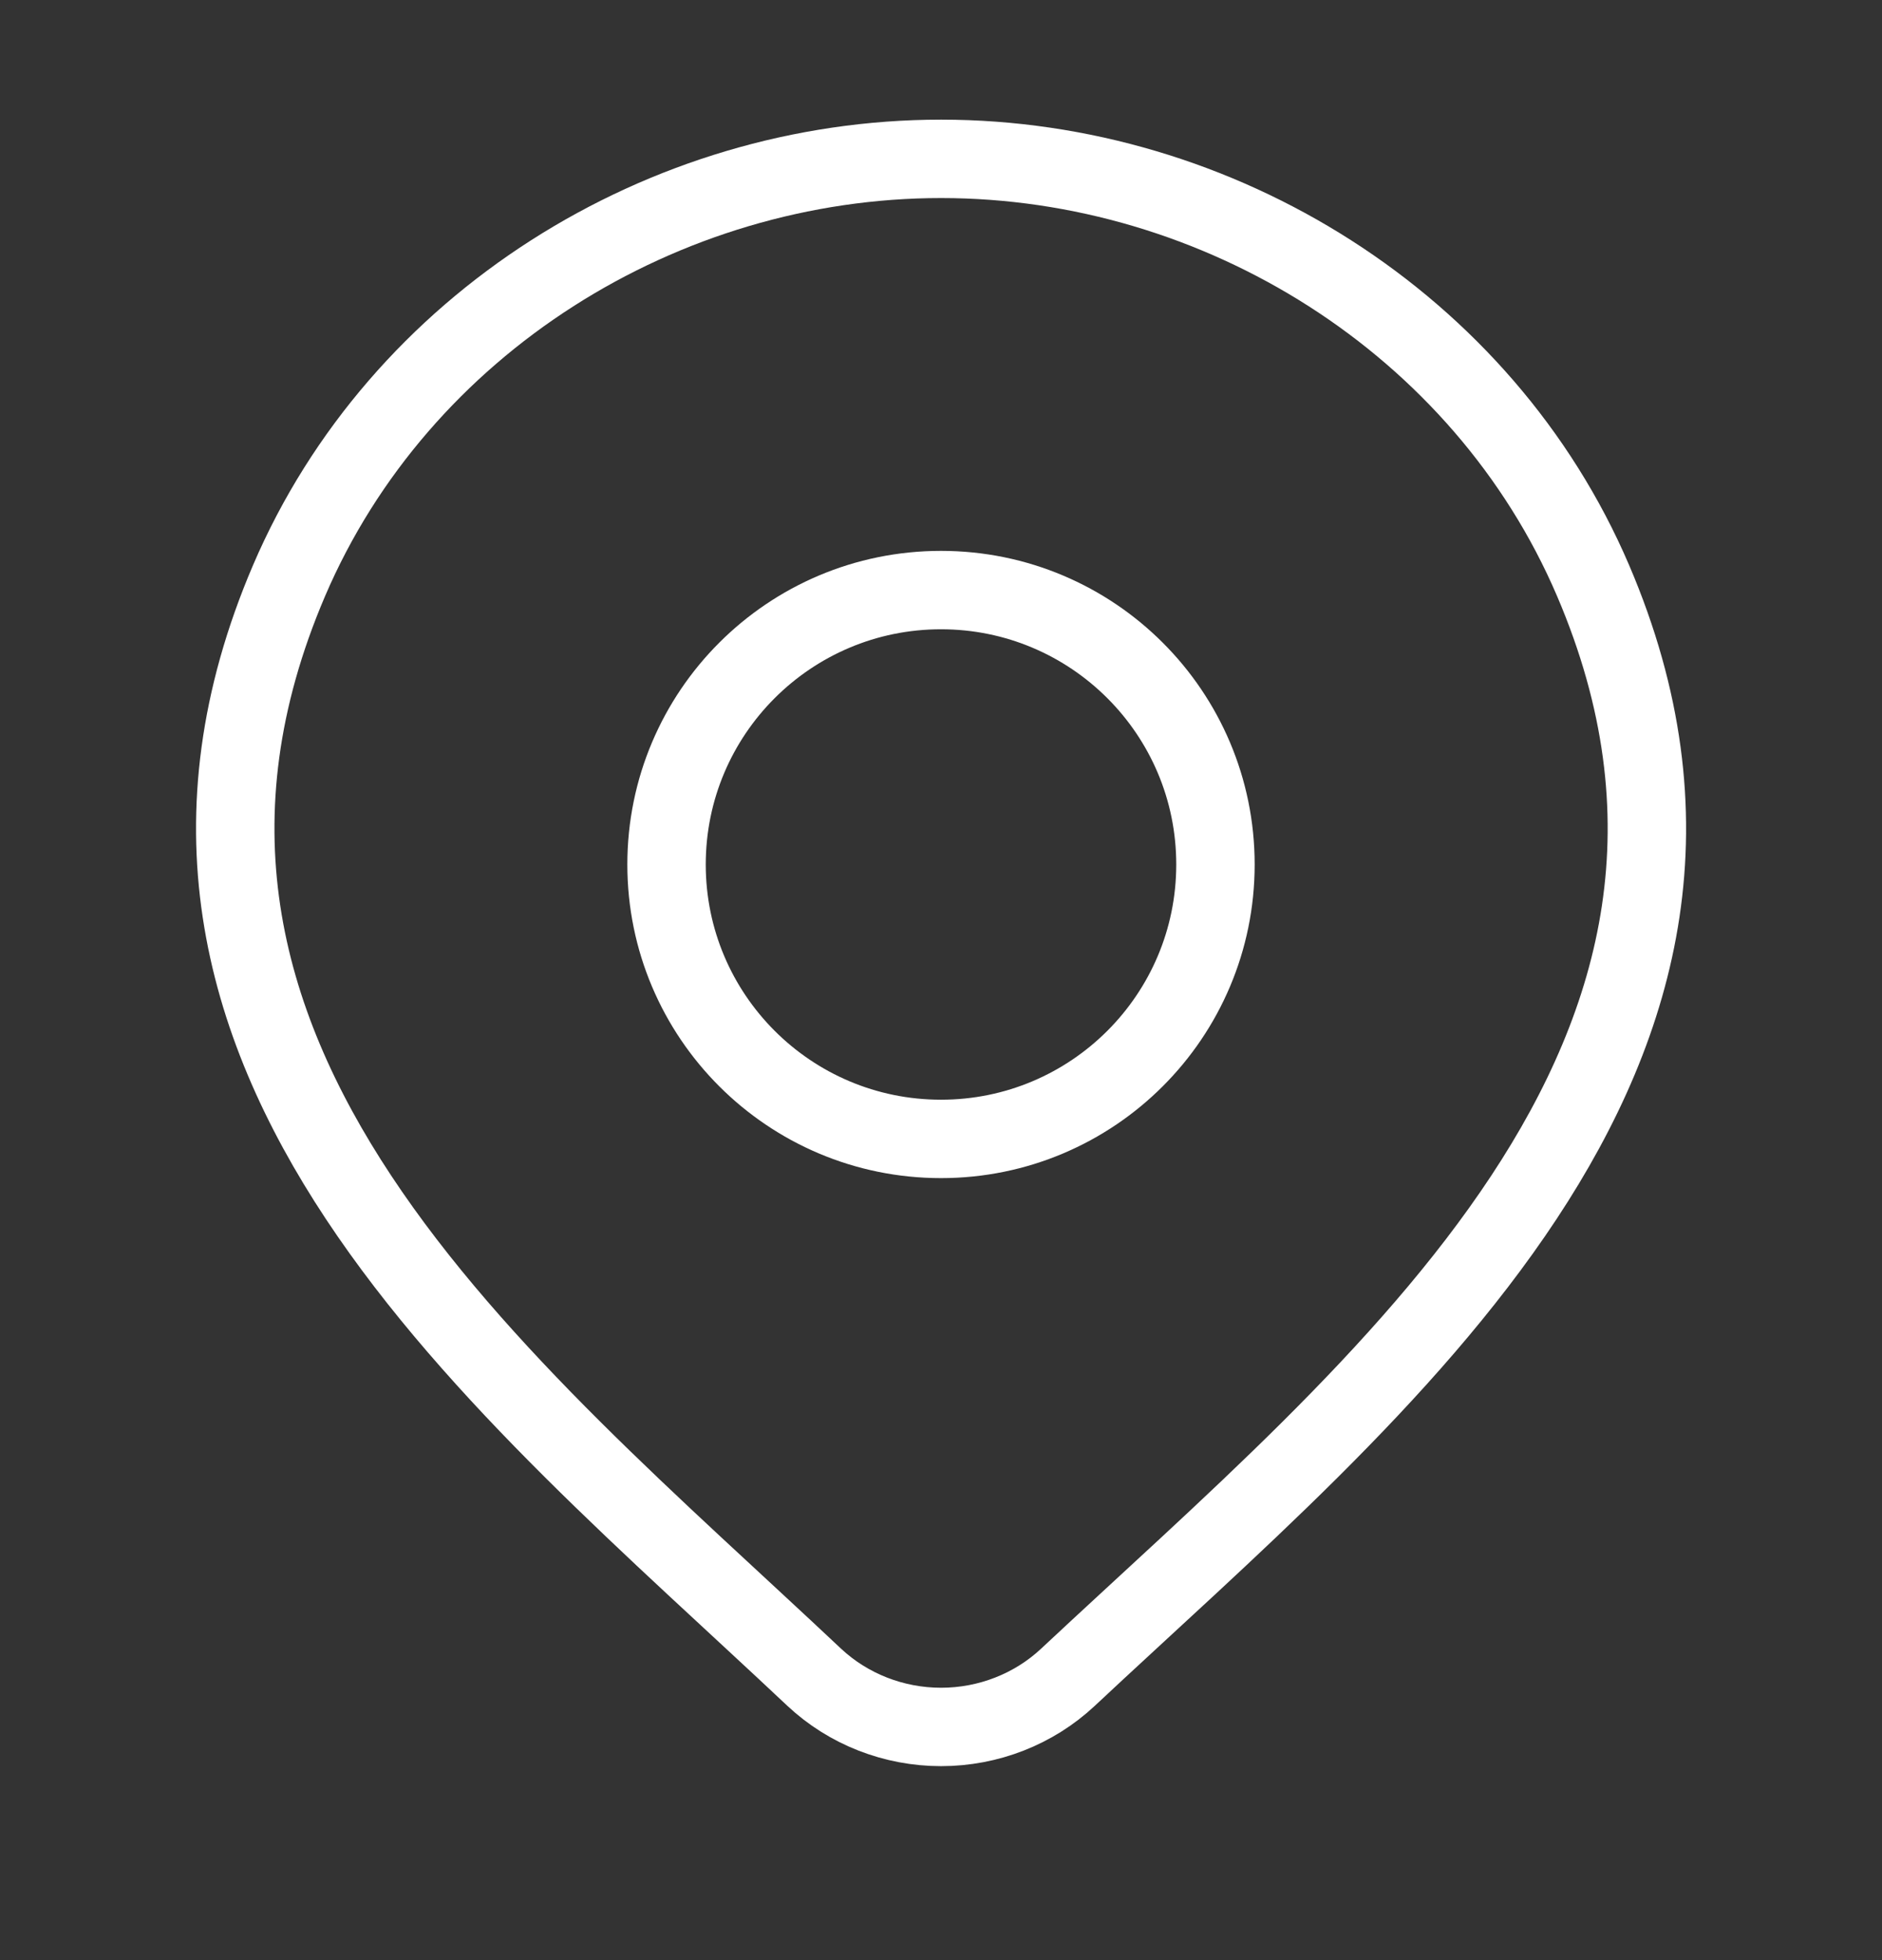
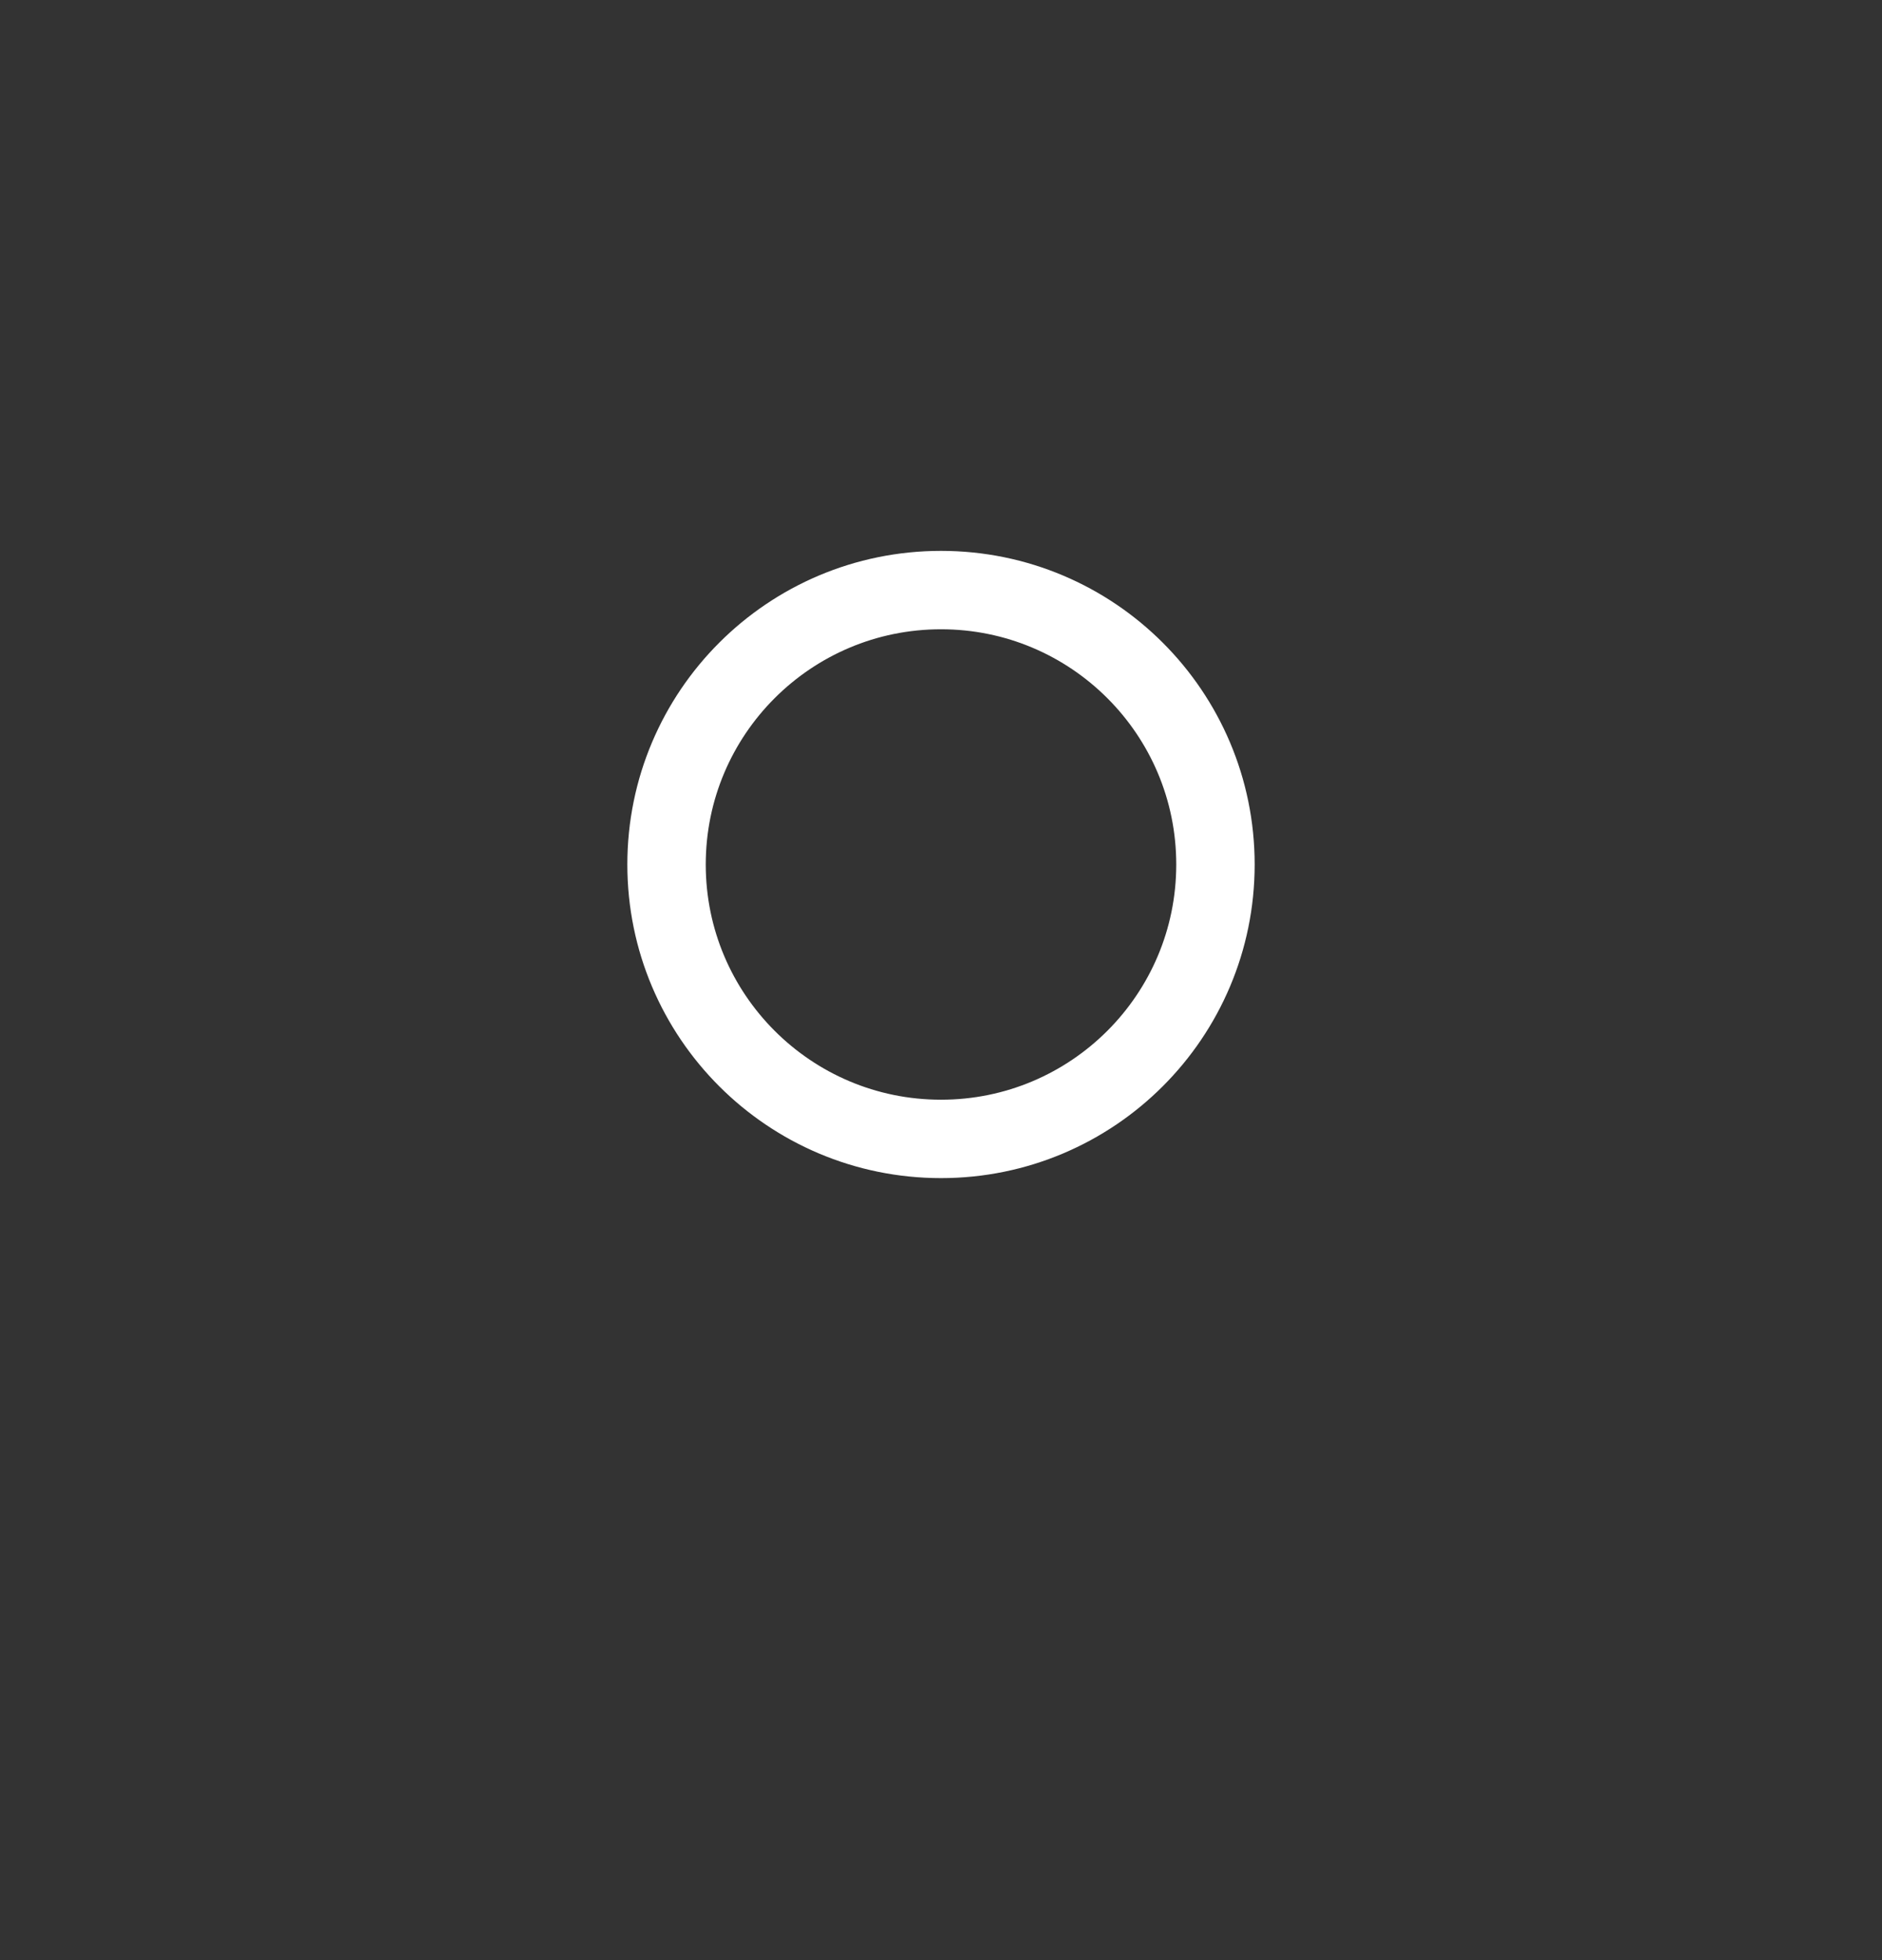
<svg xmlns="http://www.w3.org/2000/svg" width="24" height="25" viewBox="0 0 24 25" fill="none">
  <rect x="0" y="0" width="24" height="25" fill="#333333" stroke="none" />
-   <path d="M13.618 21.393C13.184 21.799 12.604 22.026 12.001 22.026C11.398 22.026 10.818 21.799 10.384 21.393C6.413 17.652 1.091 13.473 3.686 7.406C5.09 4.126 8.458 2.026 12.001 2.026C15.544 2.026 18.913 4.126 20.316 7.406C22.908 13.466 17.599 17.665 13.618 21.393Z" stroke="white" strokeWidth="1.5" />
  <path d="M15.5 11.026C15.5 12.959 13.933 14.526 12 14.526C10.067 14.526 8.5 12.959 8.5 11.026C8.5 9.093 10.067 7.526 12 7.526C13.933 7.526 15.5 9.093 15.5 11.026Z" stroke="white" strokeWidth="1.5" />
</svg>